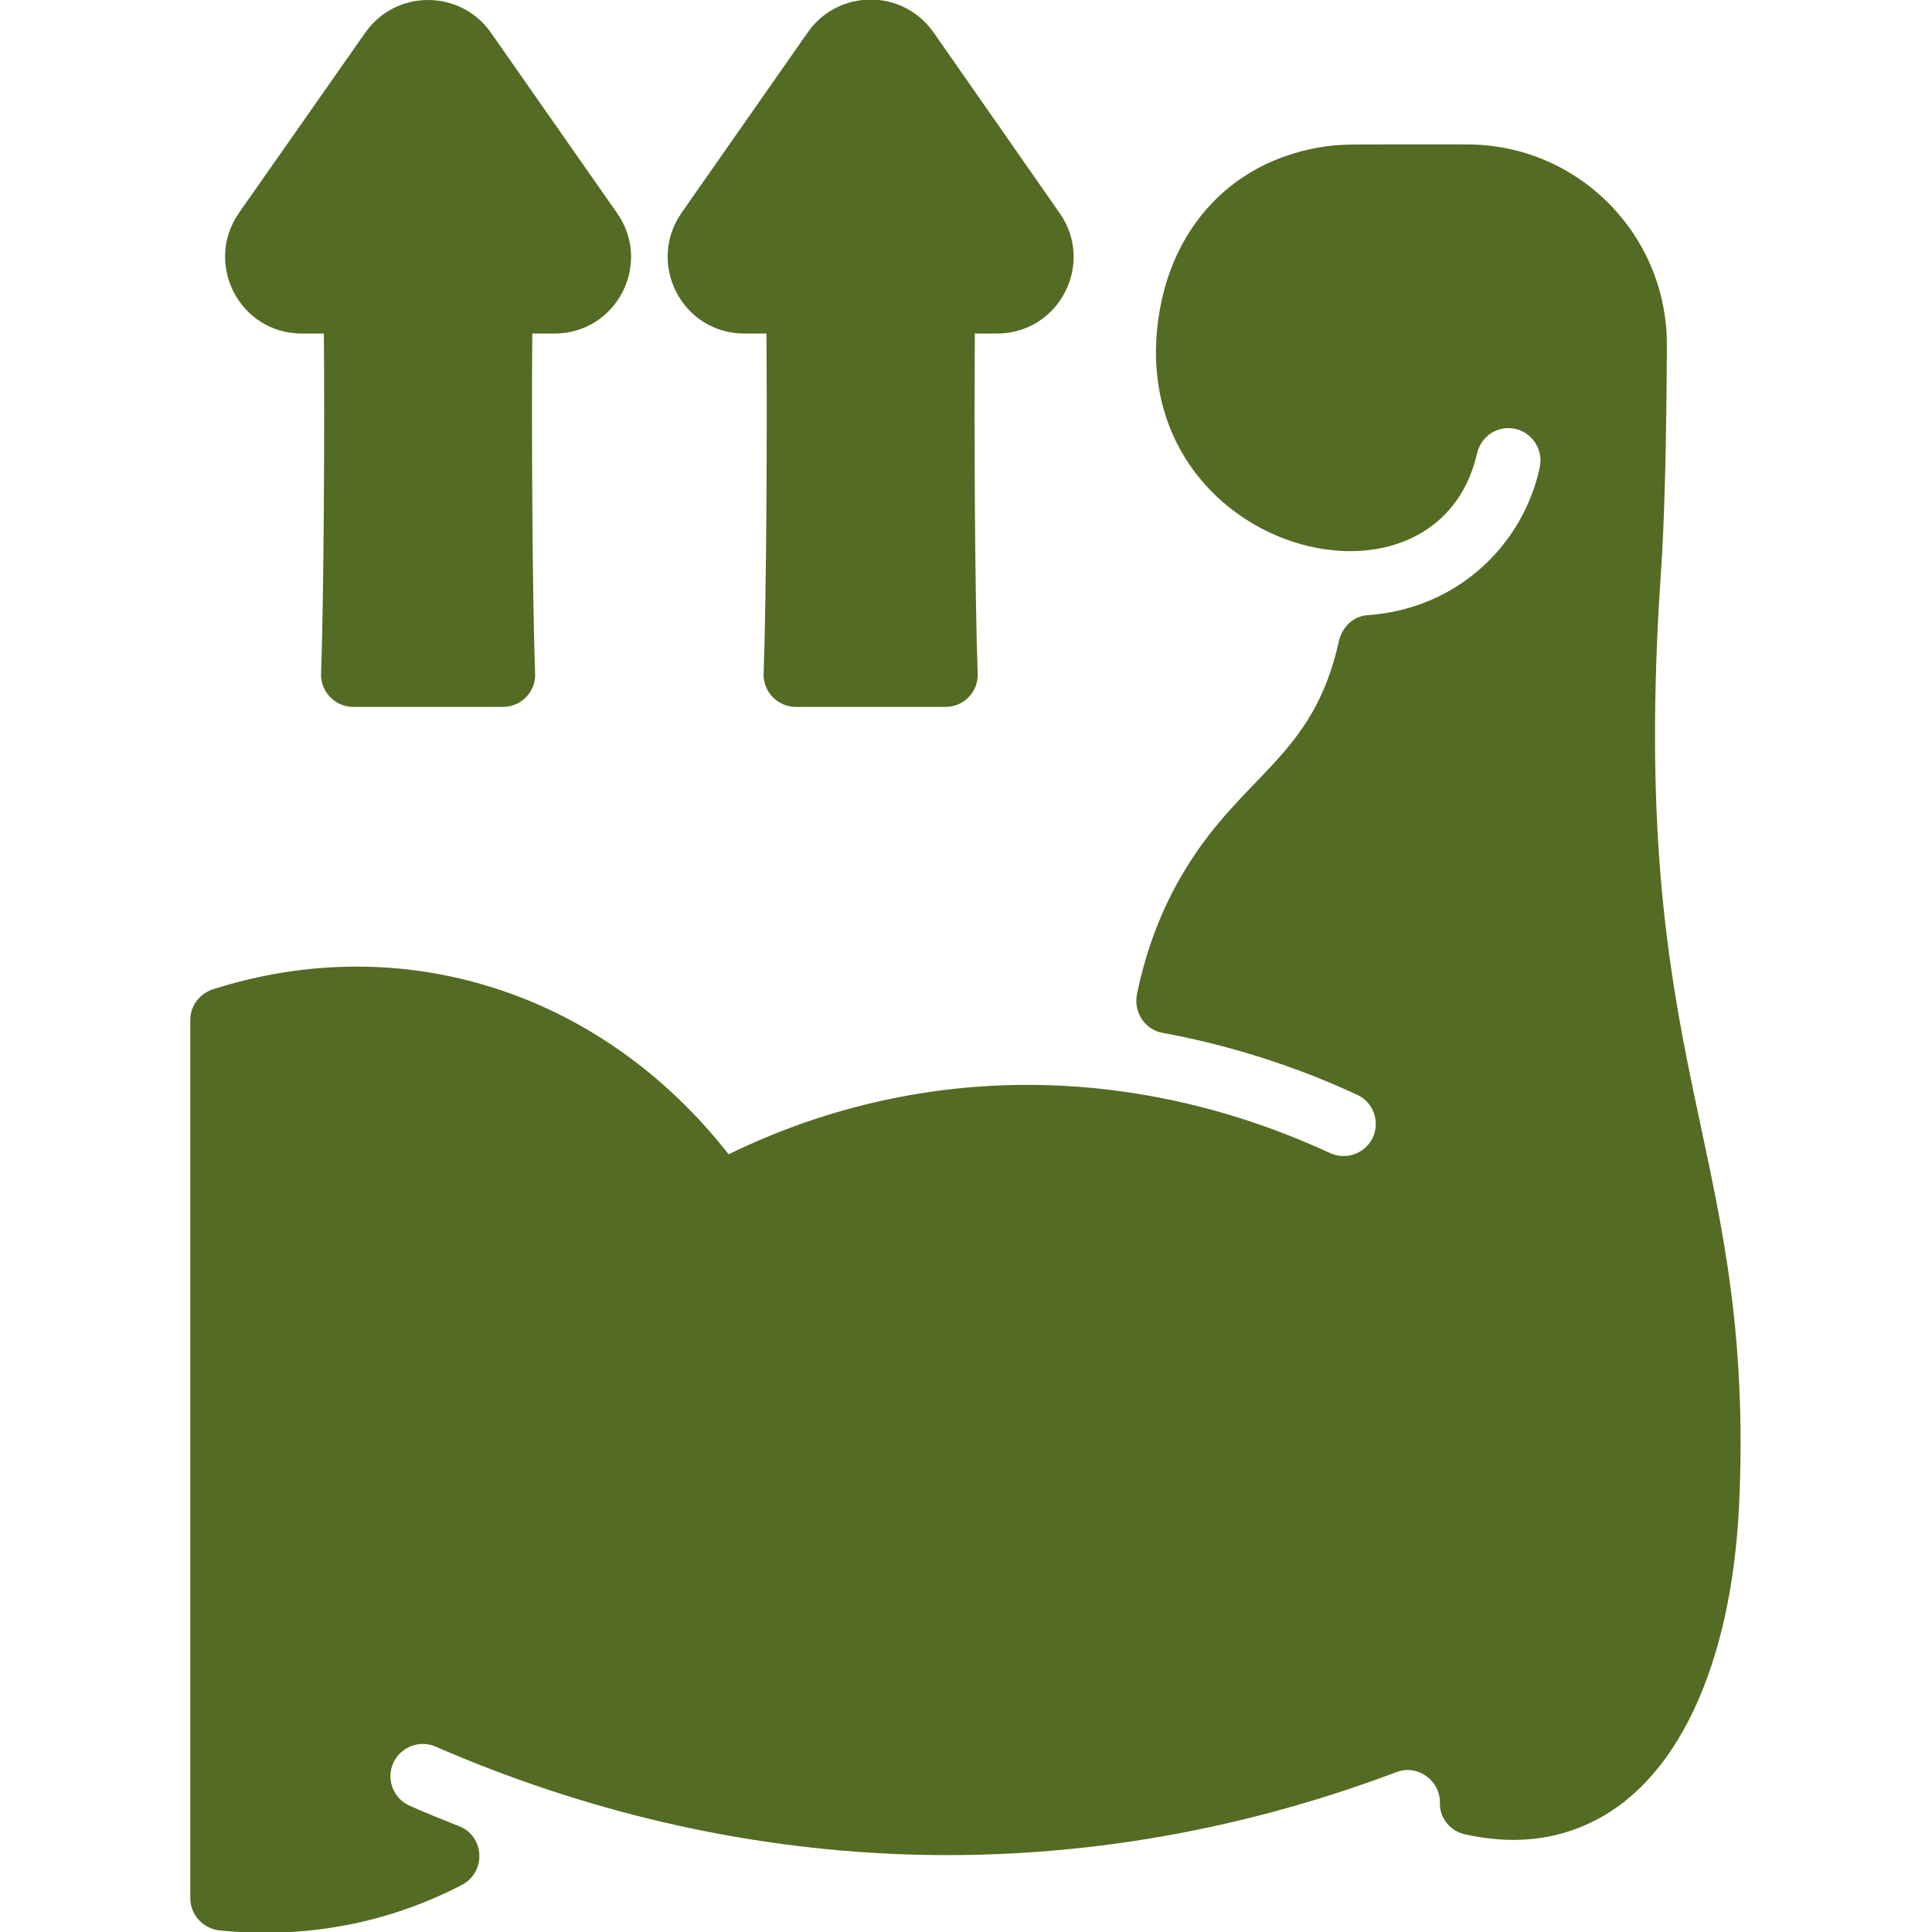
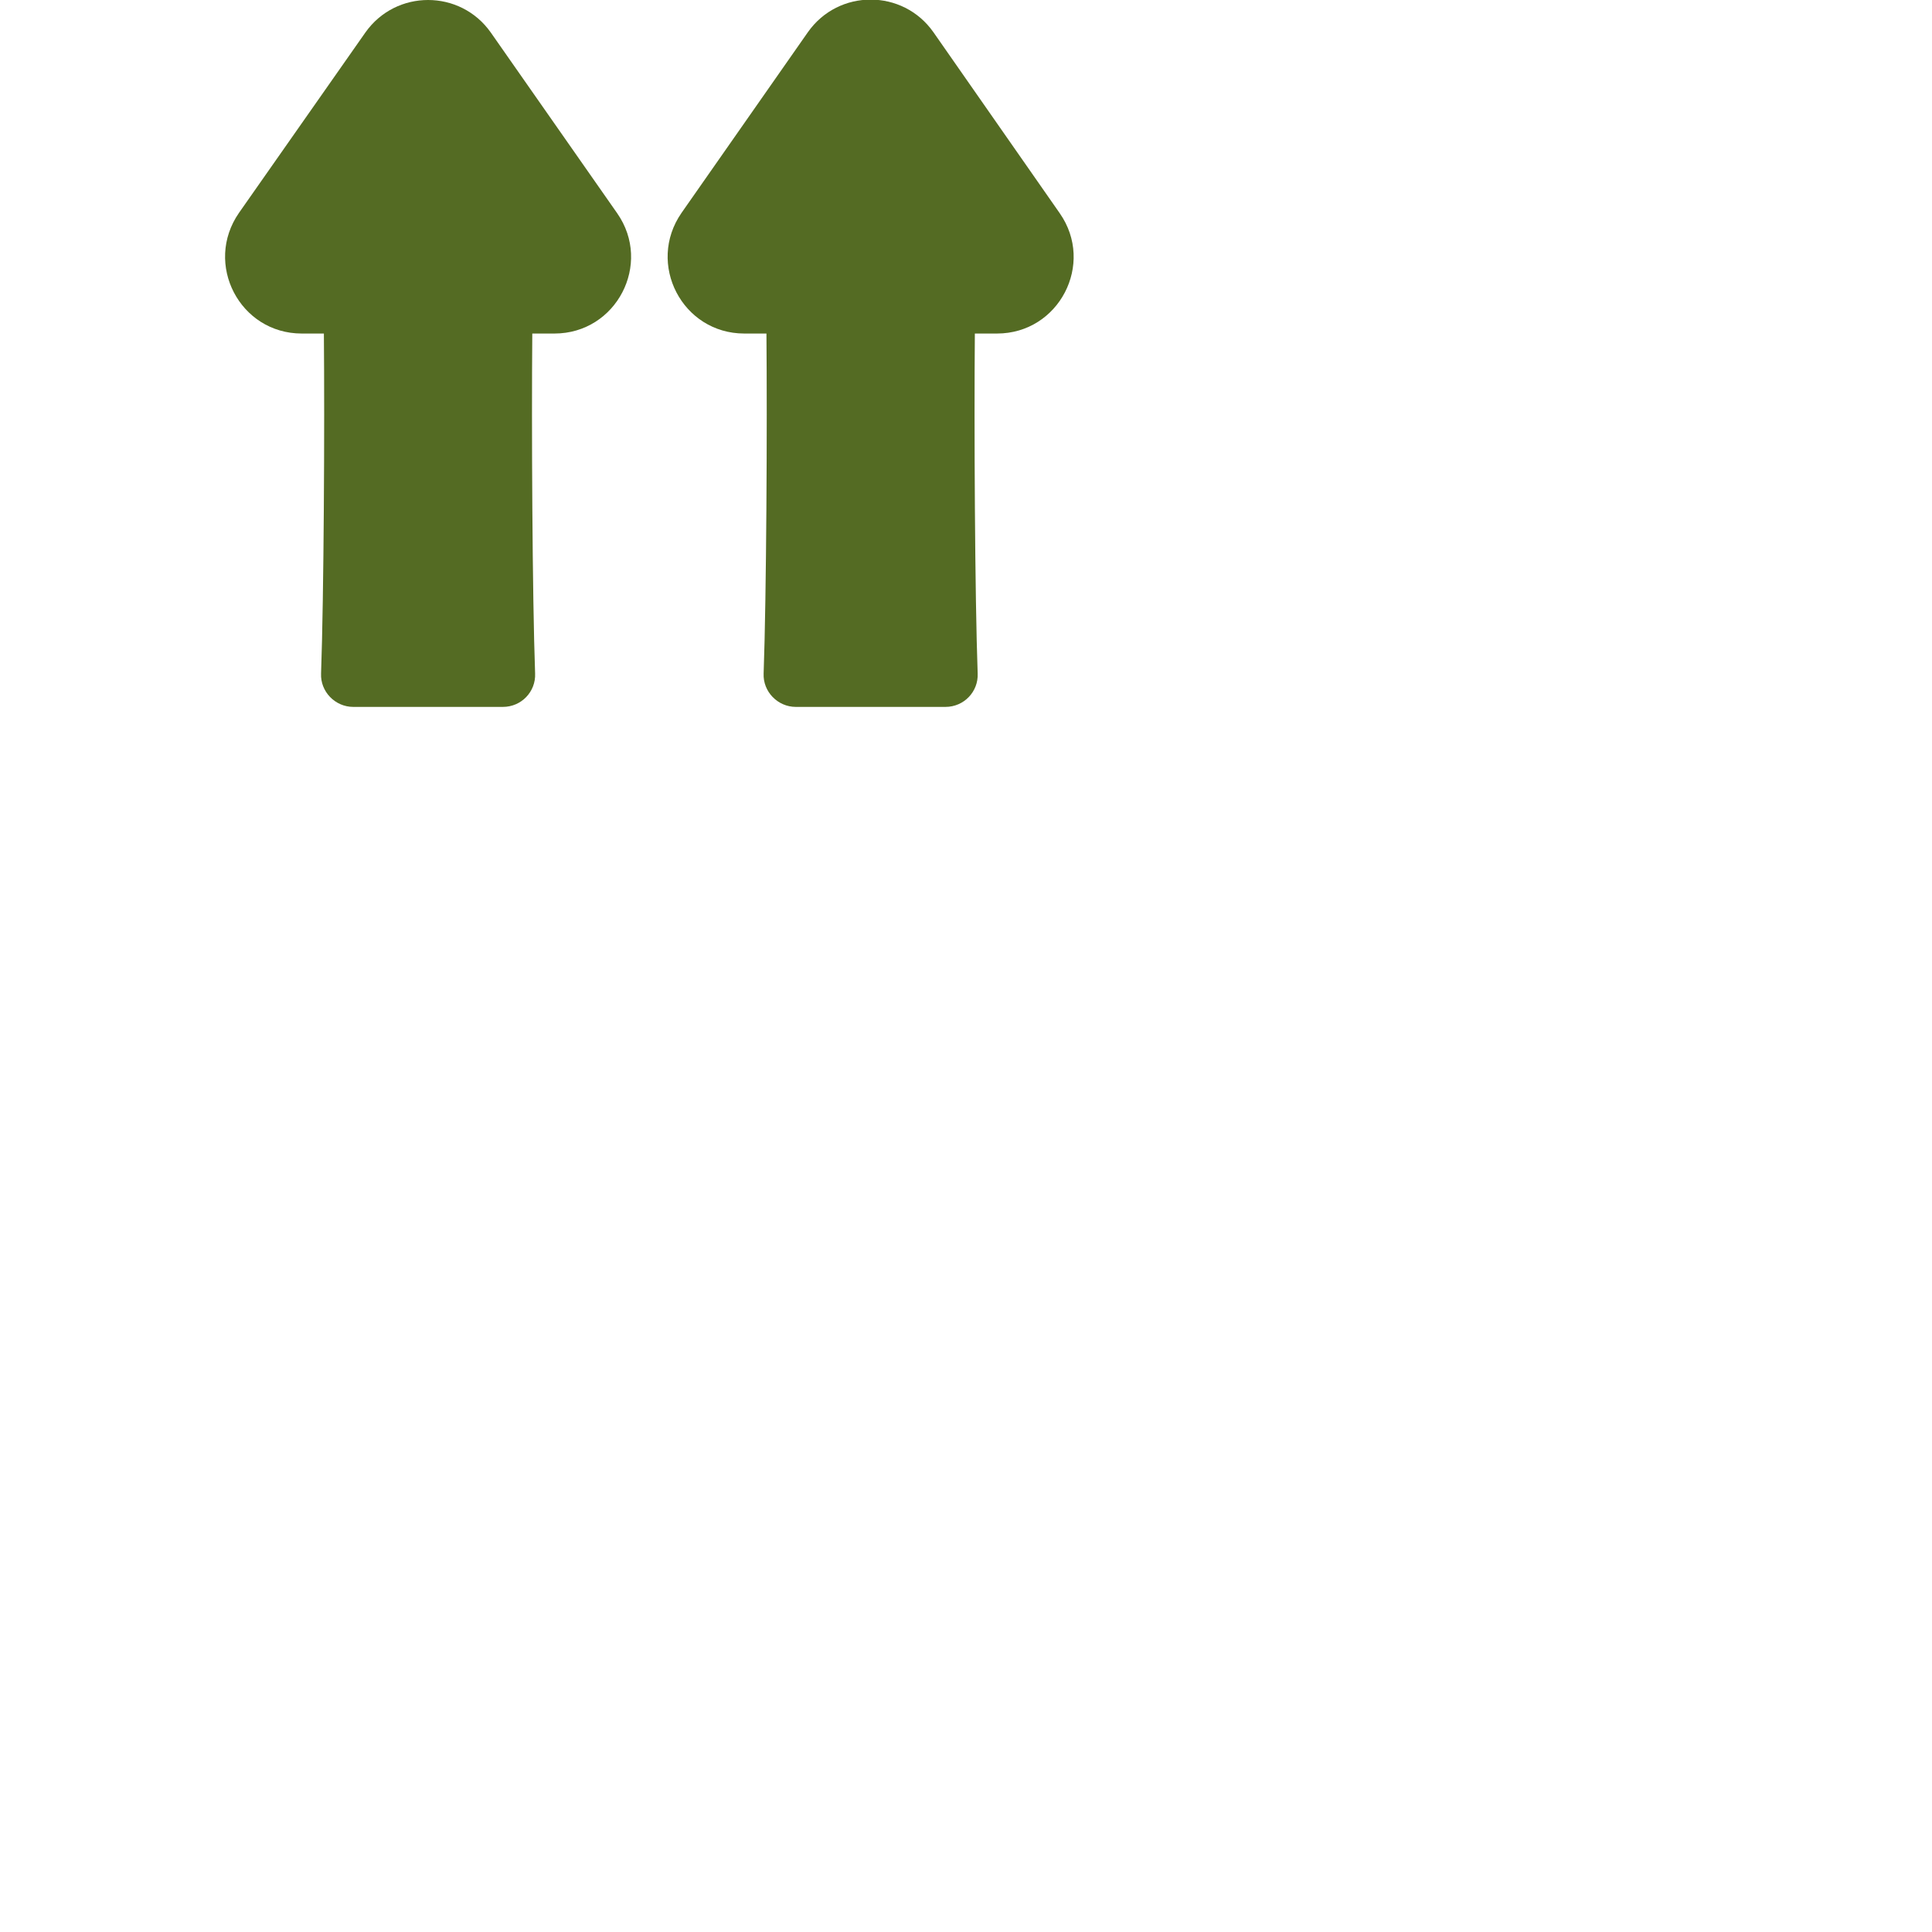
<svg xmlns="http://www.w3.org/2000/svg" version="1.1" id="Layer_1" x="0px" y="0px" width="512px" height="512px" viewBox="0 0 512 512" enable-background="new 0 0 512 512" xml:space="preserve">
  <g>
    <g>
-       <path fill="#546B23" d="M440.137,152.15c0.959-13.754,1.492-34.226,1.6-60.668c0.106-29.214-23.457-53.205-52.991-53.205    c-31.773,0-31.987-0.106-36.785,0.427c-24.736,3.305-40.303,20.578-44.462,42.648c-11.941,63.974,72.61,87.217,83.912,38.917    c0.854-3.945,4.265-6.824,8.316-6.824c5.438,0,9.489,5.118,8.316,10.449c-4.371,20.365-21.644,37.424-45.527,39.13    c-3.839,0.213-6.824,3.092-7.677,6.824c-6.824,31.027-25.482,35.079-41.05,61.095c-5.864,9.703-10.022,20.578-12.475,32.519    c-0.96,4.691,2.025,9.383,6.717,10.236c17.913,3.305,35.292,8.85,51.605,16.42c4.479,2.025,6.184,7.357,4.052,11.621    c-2.133,4.053-7.037,5.758-11.195,3.839c-52.885-24.416-109.821-23.884-159.4,0.32c-34.013-43.396-86.577-59.708-136.69-43.716    c-3.519,1.174-5.971,4.372-5.971,8.104v232.757c0,4.371,3.305,7.996,7.677,8.529c23.244,2.346,44.995-2.025,64.293-12.048    c6.504-3.412,6.077-12.901-0.747-15.567c-4.584-1.813-9.063-3.625-13.114-5.438c-4.372-1.919-6.291-7.144-4.265-11.408    c1.919-4.158,6.931-6.078,11.089-4.266c78.474,34.119,166.971,39.771,254.614,6.824c5.65-2.239,11.728,2.133,11.621,8.21    c-0.106,3.945,2.772,7.356,6.504,8.21c11.942,2.666,23.777,2.025,34.973-3.839c22.71-11.835,36.571-43.608,37.957-87.004    C464.34,301.421,431.181,283.402,440.137,152.15L440.137,152.15z" />
      <path fill="#546B23" d="M163.559,56.51c9.383,13.435-0.213,31.88-16.633,31.88h-5.864c-0.213,24.31,0,69.411,0.747,90.096    c0.213,4.798-3.625,8.85-8.53,8.85H93.614c-4.798,0-8.743-4.052-8.53-8.85c0.747-20.685,0.959-65.68,0.747-90.096h-5.864    c-16.42,0-26.016-18.445-16.633-31.986L96.813,8.636c8.104-11.515,25.163-11.515,33.266,0L163.559,56.51z" />
      <path fill="#546B23" d="M280.843,56.51c9.383,13.435-0.213,31.88-16.633,31.88h-5.864c-0.213,24.31,0,69.411,0.746,90.096    c0.213,4.798-3.625,8.85-8.529,8.85h-39.664c-4.798,0-8.743-4.052-8.53-8.85c0.746-20.685,0.959-65.68,0.746-90.096h-5.864    c-16.419,0-26.016-18.445-16.633-31.986L214.098,8.53c8.103-11.515,25.163-11.515,33.266,0L280.843,56.51z" />
    </g>
  </g>
</svg>